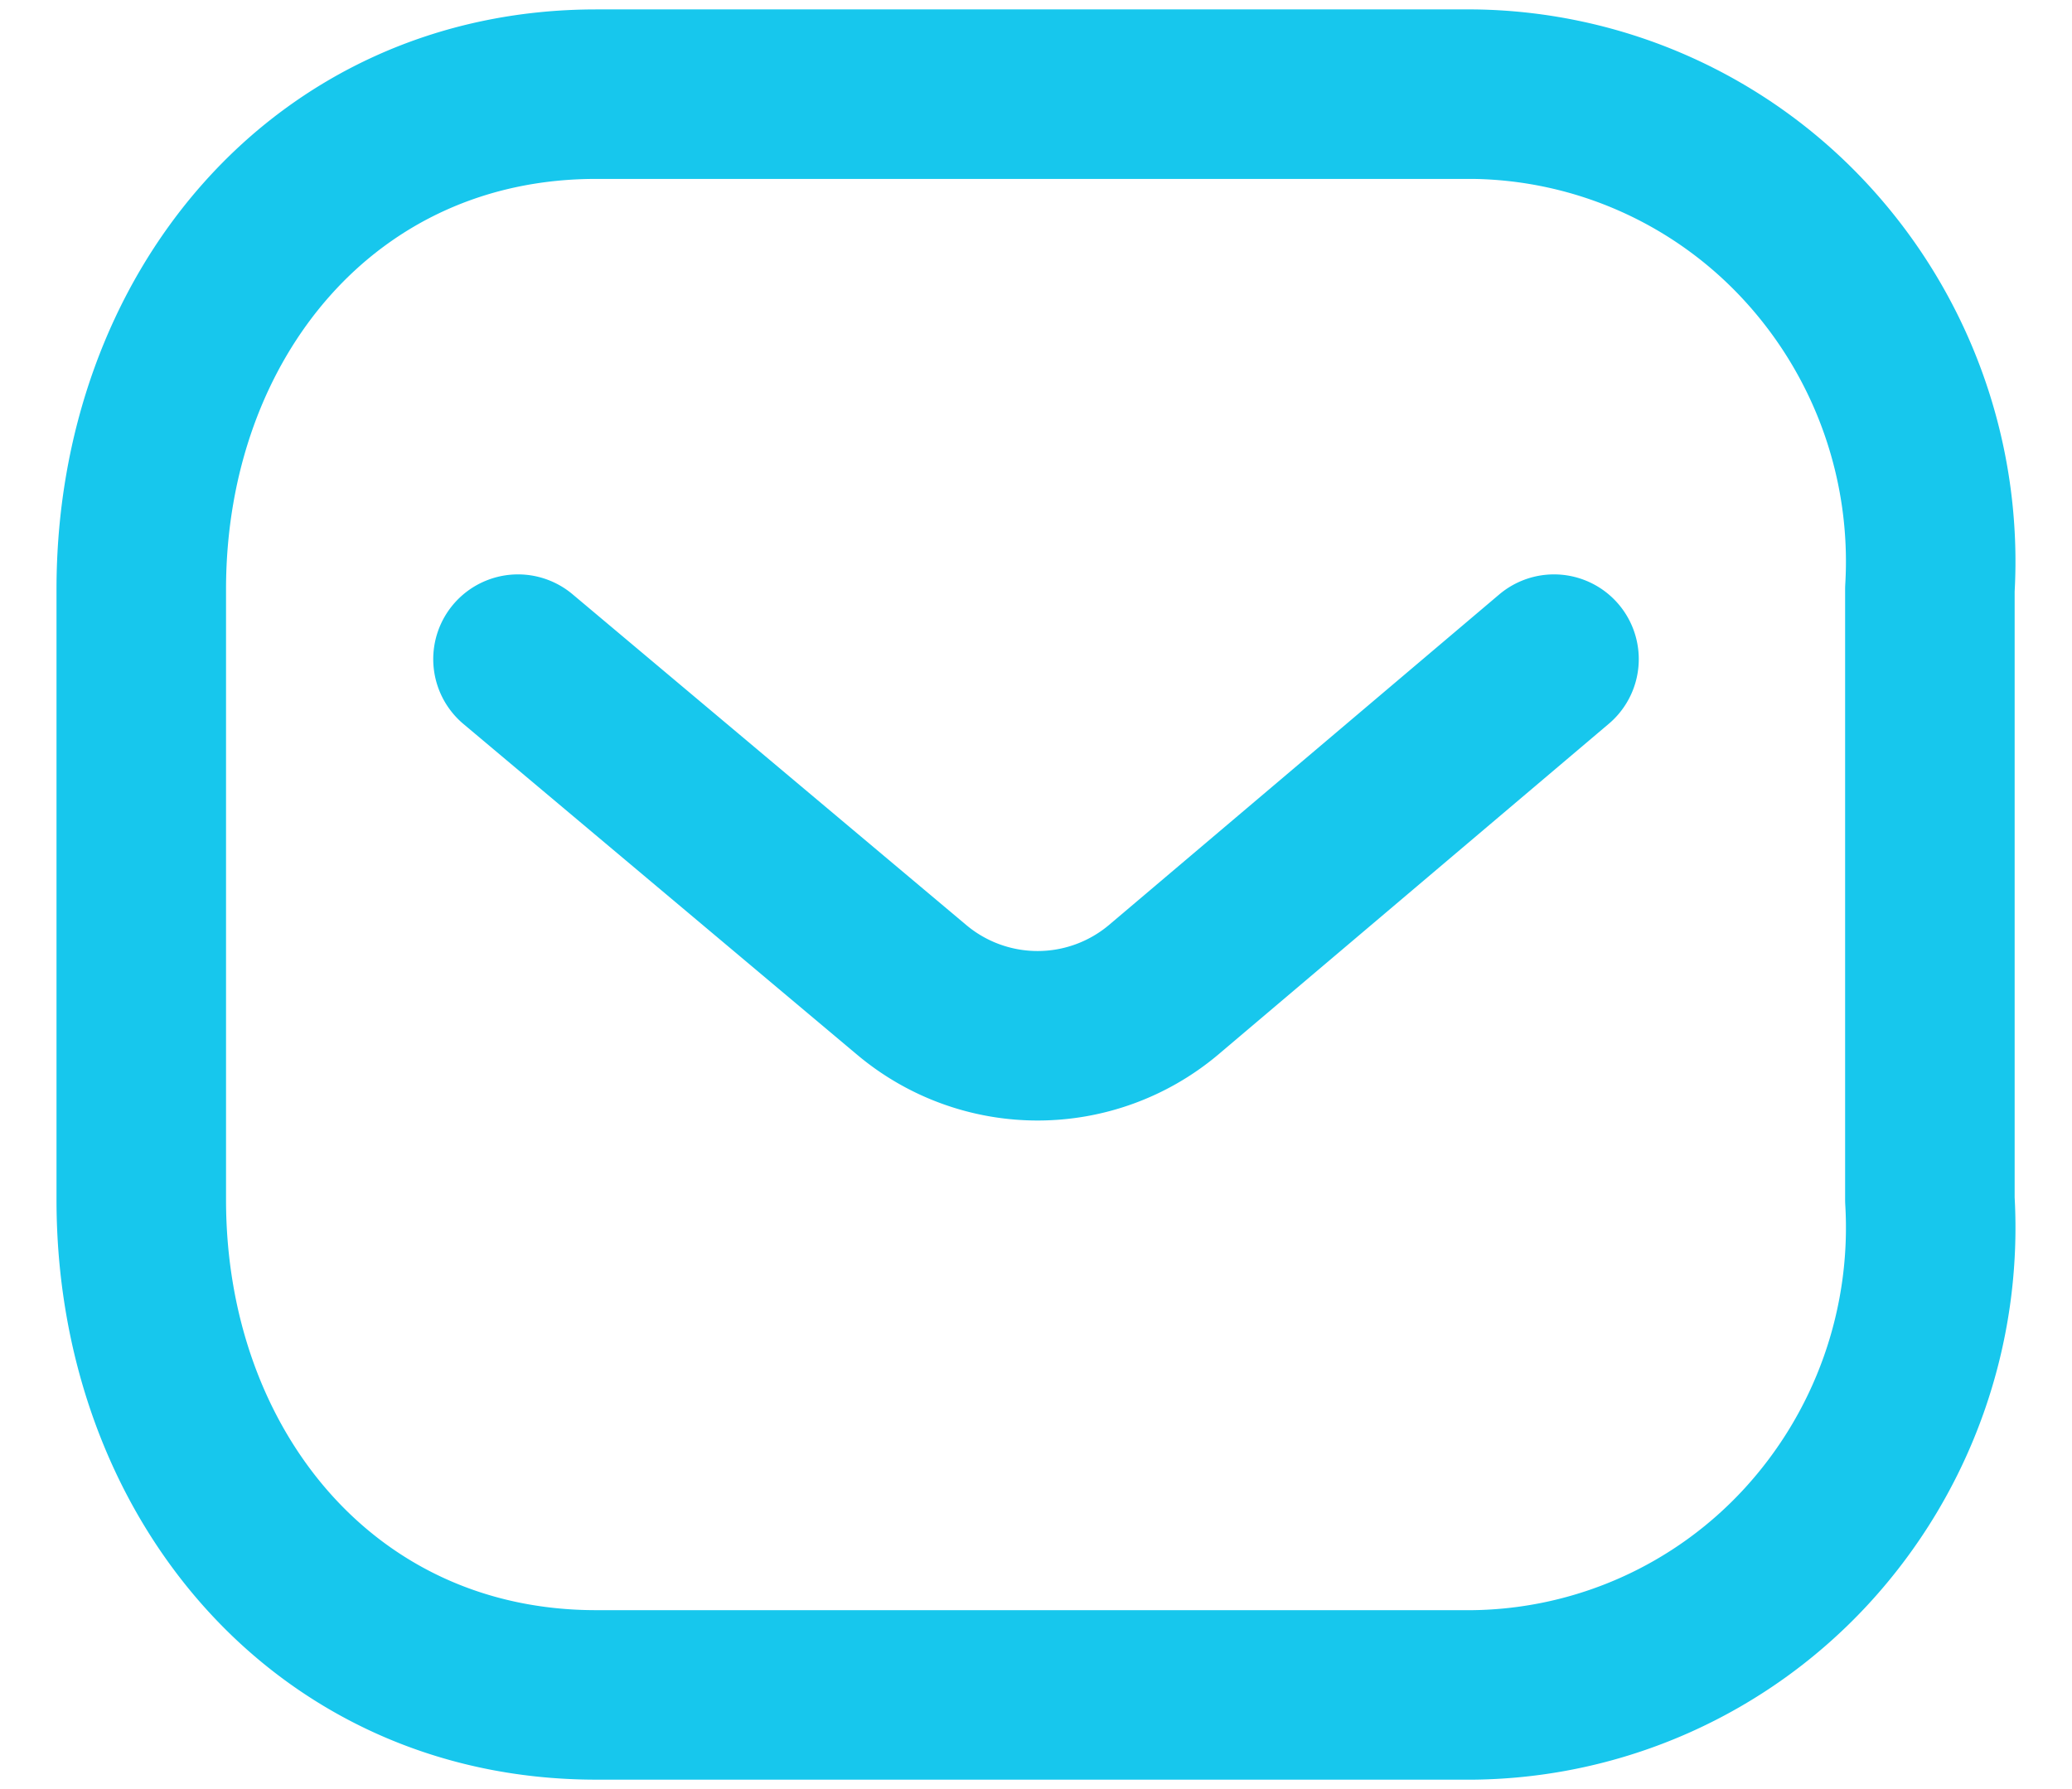
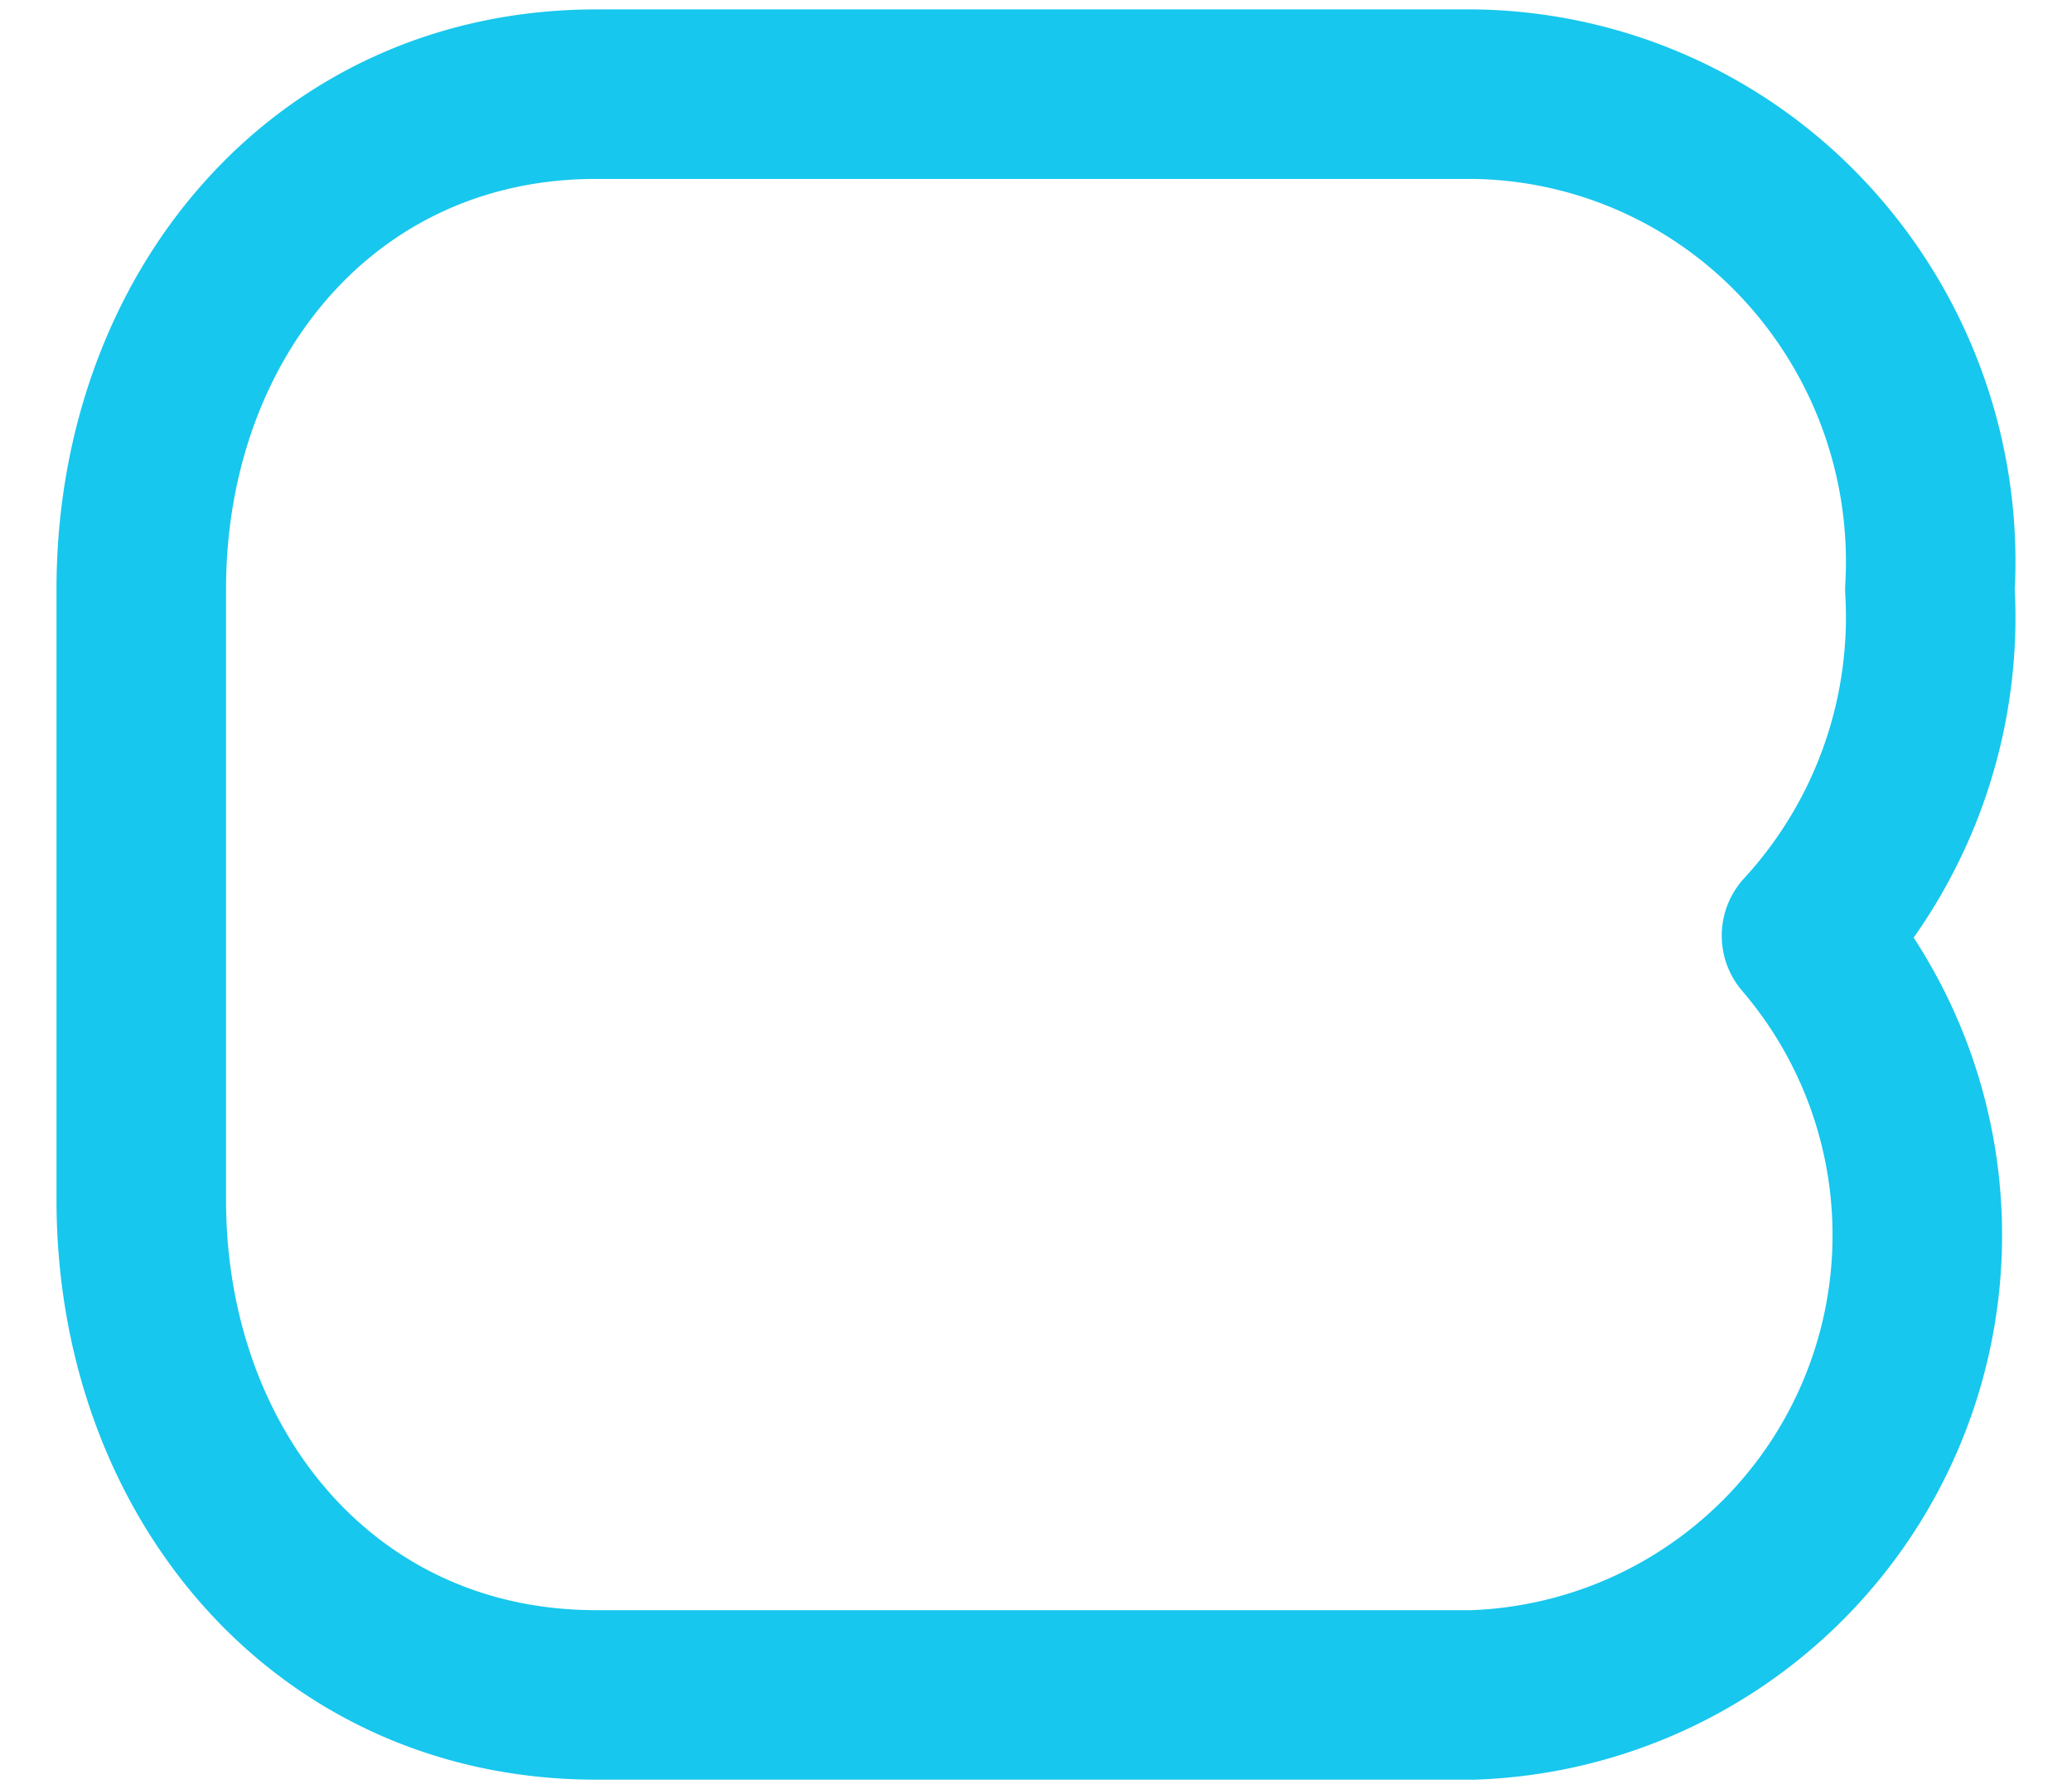
<svg xmlns="http://www.w3.org/2000/svg" width="22" height="19" viewBox="0 0 22 19">
  <g>
    <g>
      <g>
-         <path fill="none" stroke="#17c7ed" stroke-linecap="round" stroke-linejoin="round" stroke-miterlimit="20" stroke-width="1.8" d="M16.5 7v0l-4.148 3.514a2.077 2.077 0 0 1-2.67 0L5.5 7v0" />
-       </g>
+         </g>
      <g>
-         <path fill="none" stroke="#17c7ed" stroke-linecap="round" stroke-linejoin="round" stroke-miterlimit="20" stroke-width="1.8" d="M6.33 1h9.314a4.884 4.884 0 0 1 3.537 1.58 4.999 4.999 0 0 1 1.31 3.678v6.484a4.999 4.999 0 0 1-1.31 3.679A4.886 4.886 0 0 1 15.644 18H6.33C3.444 18 1.5 15.641 1.5 12.742V6.258C1.5 3.358 3.444 1 6.33 1z" />
+         <path fill="none" stroke="#17c7ed" stroke-linecap="round" stroke-linejoin="round" stroke-miterlimit="20" stroke-width="1.8" d="M6.33 1h9.314a4.884 4.884 0 0 1 3.537 1.58 4.999 4.999 0 0 1 1.31 3.678a4.999 4.999 0 0 1-1.31 3.679A4.886 4.886 0 0 1 15.644 18H6.33C3.444 18 1.5 15.641 1.5 12.742V6.258C1.5 3.358 3.444 1 6.33 1z" />
      </g>
    </g>
  </g>
</svg>